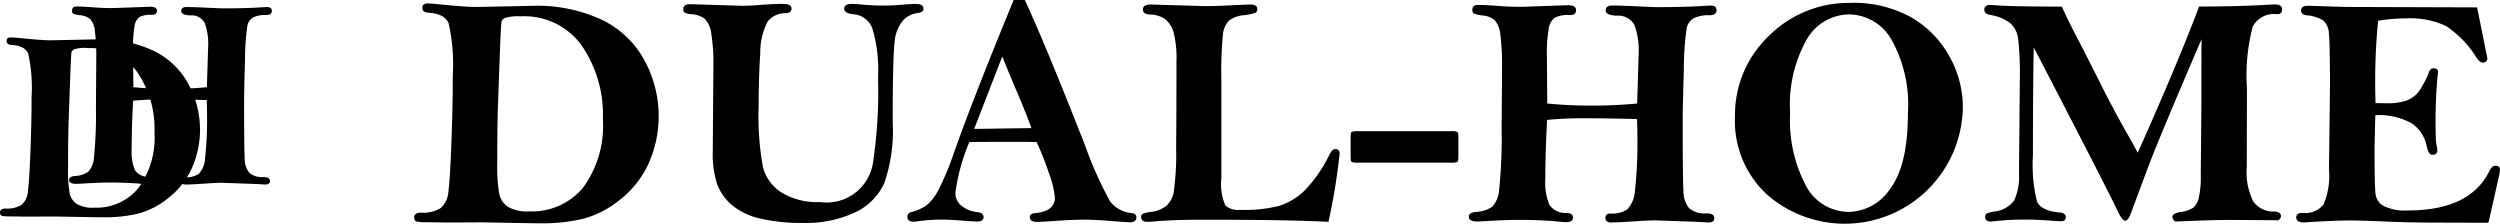
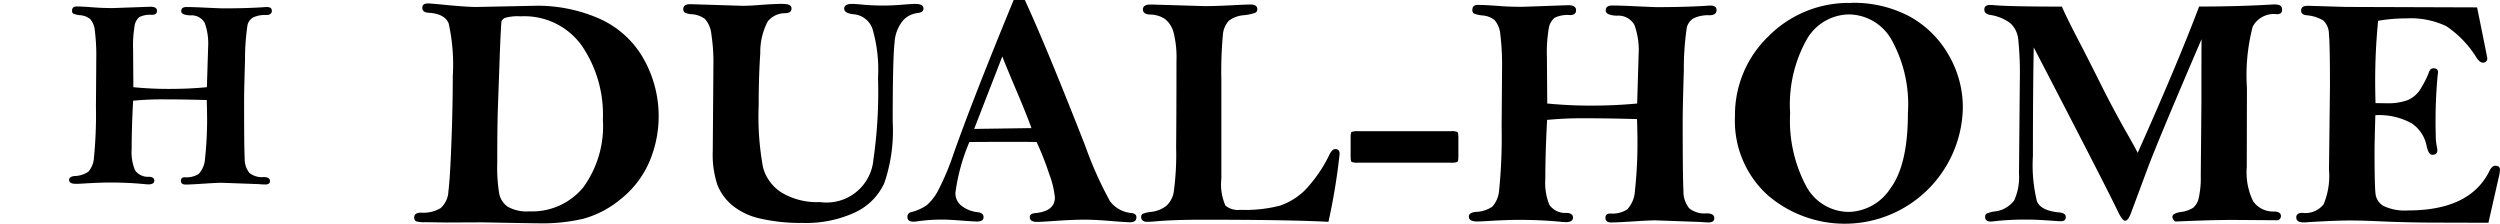
<svg xmlns="http://www.w3.org/2000/svg" width="199.87" height="17.887" viewBox="0 0 199.87 17.887">
  <g id="Group_1731" data-name="Group 1731" transform="translate(-389 480.573)">
    <path id="Path_2278" data-name="Path 2278" d="M14.364,89.715q.456,0,1.539.085.605.042,1.369.042l2.993-.106q.52,0,.52.328t-.424.318a1.927,1.927,0,0,0-.965.17,1.071,1.071,0,0,0-.392.669,9.412,9.412,0,0,0-.127,1.932l.021,3.015a28.657,28.657,0,0,0,2.9.137q1.547,0,2.978-.137l.1-3.216a4.812,4.812,0,0,0-.275-1.925,1.2,1.2,0,0,0-1.155-.6q-.721-.032-.721-.339,0-.329.423-.329.486,0,1.481.048,1.28.058,1.428.058,1.8,0,3.153-.085.254-.021.36-.021.4,0,.4.3,0,.329-.456.339a2.2,2.2,0,0,0-1.055.2,1,1,0,0,0-.434.589,18.39,18.39,0,0,0-.2,2.8q-.074,2.4-.074,3.3,0,3.733.048,4.571a1.762,1.762,0,0,0,.381,1.167,1.6,1.6,0,0,0,1.139.329q.5,0,.5.318,0,.276-.381.275-.127,0-.55-.032l-2.931-.106q-.265,0-1.016.043-1.439.1-1.862.1-.381,0-.381-.307,0-.276.316-.276a1.84,1.84,0,0,0,1.107-.265,1.951,1.951,0,0,0,.506-1.219,28.807,28.807,0,0,0,.158-3.8q0-.3-.021-.89-1.854-.053-3.285-.053a24.744,24.744,0,0,0-2.6.106q-.117,2.13-.117,3.857a3.773,3.773,0,0,0,.27,1.706,1.263,1.263,0,0,0,1.129.519q.414.022.413.307t-.435.3q-.16,0-.467-.032-1.263-.116-2.643-.117-.647,0-1.73.058-.764.048-.987.048-.552,0-.552-.318,0-.254.434-.307a2.015,2.015,0,0,0,1.108-.349,1.83,1.83,0,0,0,.434-1,34.958,34.958,0,0,0,.17-4.2q.027-3.462.027-3.78a16.312,16.312,0,0,0-.111-2.271,1.651,1.651,0,0,0-.376-.948,1.427,1.427,0,0,0-.816-.307,2.086,2.086,0,0,1-.53-.122A.259.259,0,0,1,14,90.033q0-.318.361-.318" transform="translate(380.764 -569.77)" fill-rule="evenodd" />
-     <path id="Path_2279" data-name="Path 2279" d="M.869,95.865q.2,0,1.367.117,1.293.116,1.8.117l4.016-.085a10.075,10.075,0,0,1,3.878.769A6.235,6.235,0,0,1,14.894,99.3a7.621,7.621,0,0,1,.455,7,6.319,6.319,0,0,1-1.86,2.381,6.5,6.5,0,0,1-2.416,1.267,11.618,11.618,0,0,1-2.819.3q-.467,0-3.826-.063l-2.331.01-1.367-.021a1.854,1.854,0,0,1-.609-.058c-.081-.039-.122-.125-.122-.26q0-.307.455-.307a2.164,2.164,0,0,0,1.272-.3,1.55,1.55,0,0,0,.508-1.092q.106-.8.2-3.171t.09-4.369a12.435,12.435,0,0,0-.27-3.452q-.27-.641-1.341-.694Q.53,96.437.53,96.151t.339-.286m6.125.848a3.019,3.019,0,0,0-1.054.1.471.471,0,0,0-.217.207Q5.68,97.126,5.6,99.4l-.127,3.6q-.032,1.326-.032,3.288a10.738,10.738,0,0,0,.127,2.031,1.377,1.377,0,0,0,.562.859,2.531,2.531,0,0,0,1.409.3,4.329,4.329,0,0,0,3.518-1.559,6.805,6.805,0,0,0,1.293-4.454,7.984,7.984,0,0,0-1.393-4.842,4.613,4.613,0,0,0-3.958-1.9" transform="translate(389 -573.449)" fill-rule="evenodd" />
    <path id="Path_2280" data-name="Path 2280" d="M130.334,88.427h.884q1.708,3.7,4.827,11.657a29.67,29.67,0,0,0,1.981,4.429,2.4,2.4,0,0,0,1.723.946q.389.052.389.337,0,.4-.505.4-.272,0-1.411-.09-1.347-.117-2.267-.117-.894,0-2.331.1-1.075.078-1.411.078-.6,0-.6-.376,0-.285.414-.324,1.593-.143,1.593-1.253a7.4,7.4,0,0,0-.465-1.909,24.041,24.041,0,0,0-.995-2.524q-.844-.013-1.311-.013-2.61,0-4.064.013a15.544,15.544,0,0,0-1.117,4.049,1.272,1.272,0,0,0,.557,1.1,2.485,2.485,0,0,0,1.2.457q.492.052.492.4t-.531.35q-.207,0-1.088-.065-1.139-.09-1.658-.09a13.928,13.928,0,0,0-1.943.129,2.468,2.468,0,0,1-.389.039q-.479,0-.479-.389a.372.372,0,0,1,.311-.376,3.829,3.829,0,0,0,1.218-.541,3.919,3.919,0,0,0,.952-1.237,20.534,20.534,0,0,0,1.226-2.935q1.61-4.533,4.792-12.253m66.971.234a9.569,9.569,0,0,1,4.578,1.049,8.018,8.018,0,0,1,3.147,3.037,8.308,8.308,0,0,1,1.185,4.332A9.444,9.444,0,0,1,190.576,104a8,8,0,0,1-2.584-6.269,8.718,8.718,0,0,1,2.675-6.4,9.024,9.024,0,0,1,6.638-2.668M83.463,88.7q.247,0,1.671.143,1.58.142,2.2.142l4.909-.1a12.32,12.32,0,0,1,4.74.94,7.616,7.616,0,0,1,3.62,3.072,9.316,9.316,0,0,1,.557,8.555,7.727,7.727,0,0,1-2.273,2.91,7.939,7.939,0,0,1-2.953,1.549,14.188,14.188,0,0,1-3.445.37q-.57,0-4.675-.078l-2.849.013-1.671-.026a2.277,2.277,0,0,1-.745-.071q-.149-.071-.149-.317,0-.376.557-.375a2.643,2.643,0,0,0,1.554-.363,1.894,1.894,0,0,0,.622-1.335q.129-.972.24-3.876t.11-5.34a15.184,15.184,0,0,0-.33-4.219q-.33-.784-1.639-.849-.466-.039-.466-.389t.414-.35m28.444.039q.661,0,.66.363t-.518.376a1.758,1.758,0,0,0-1.392.667,5.262,5.262,0,0,0-.589,2.526q-.13,1.91-.129,4.2a22.332,22.332,0,0,0,.35,4.941,3.443,3.443,0,0,0,1.5,2.014,5.524,5.524,0,0,0,3.056.751,3.758,3.758,0,0,0,4.268-3.4,37.786,37.786,0,0,0,.369-6.535,11.654,11.654,0,0,0-.44-3.9,1.731,1.731,0,0,0-1.5-1.178q-.764-.077-.764-.453t.622-.376q.3,0,1,.071.725.058,1.516.059.725,0,1.619-.078.673-.052.933-.052.647,0,.647.376,0,.3-.466.35a1.879,1.879,0,0,0-1.172.6,3.024,3.024,0,0,0-.673,1.774q-.15,1.237-.149,6.353a12.86,12.86,0,0,1-.674,4.877,4.791,4.791,0,0,1-2.351,2.344,9.329,9.329,0,0,1-4.177.835,14.464,14.464,0,0,1-3.355-.343,5.376,5.376,0,0,1-2.26-1.055,4.164,4.164,0,0,1-1.2-1.644,7.812,7.812,0,0,1-.369-2.744l.052-6.9a14.323,14.323,0,0,0-.162-2.381,2.141,2.141,0,0,0-.512-1.236,1.916,1.916,0,0,0-1.062-.382,1.4,1.4,0,0,1-.563-.136.329.329,0,0,1-.11-.279q0-.388.557-.389l4.171.13q.6,0,1.36-.065,1.218-.091,1.917-.091m29.378.052,4.3.129q1,0,2.785-.1.647-.028.881-.029.544,0,.544.375a.3.3,0,0,1-.175.291,4.018,4.018,0,0,1-.874.188,2.286,2.286,0,0,0-1.224.441,1.882,1.882,0,0,0-.479,1.129,31.524,31.524,0,0,0-.123,3.607V102.7a4.242,4.242,0,0,0,.324,2.16,1.566,1.566,0,0,0,1.179.344,11.189,11.189,0,0,0,3.162-.33,5.289,5.289,0,0,0,1.976-1.2,11.055,11.055,0,0,0,2.015-2.914q.219-.414.451-.414.348,0,.348.375a48.923,48.923,0,0,1-.893,5.44q-3.238-.169-10.076-.168-2.384,0-3.873.142-.363.026-.531.026-.493,0-.492-.389a.264.264,0,0,1,.129-.253,2.492,2.492,0,0,1,.635-.149,2.441,2.441,0,0,0,1.231-.473,1.942,1.942,0,0,0,.6-1.064,21.943,21.943,0,0,0,.2-3.606q.026-2.9.026-6.9a8.231,8.231,0,0,0-.233-2.316,2.081,2.081,0,0,0-.667-1.051,2.163,2.163,0,0,0-1.224-.37q-.557-.026-.557-.414t.634-.389m89.909,0q.531,0,.531.414,0,.363-.415.363a1.9,1.9,0,0,0-1.936,1,15.305,15.305,0,0,0-.46,4.89l-.013,6.346a5.239,5.239,0,0,0,.512,2.72,1.928,1.928,0,0,0,1.664.816q.557.013.557.376a.376.376,0,0,1-.233.324l-3.634-.026q-1.668,0-4.565.129a.46.46,0,0,1-.246-.363q0-.3.67-.4a2.423,2.423,0,0,0,.985-.337,1.414,1.414,0,0,0,.457-.817,7.431,7.431,0,0,0,.155-1.75l.051-5.795q0-4.447.013-5.121-3.518,8.186-4.358,10.452l-1.306,3.51q-.22.556-.441.557t-.557-.686q-.946-1.994-6.756-13.172-.064,3.215-.065,8.673a12.067,12.067,0,0,0,.324,3.636q.324.758,1.813.888.492.052.492.363,0,.337-.4.337-.142,0-.311-.014-1.554-.115-2.228-.115a22.179,22.179,0,0,0-2.785.129,2.1,2.1,0,0,1-.272.026q-.453,0-.453-.375a.279.279,0,0,1,.11-.253,2.354,2.354,0,0,1,.59-.175,2.235,2.235,0,0,0,1.625-.894,4.552,4.552,0,0,0,.382-2.165l.065-7.4a26.79,26.79,0,0,0-.129-3.344,2.024,2.024,0,0,0-.635-1.258,3.551,3.551,0,0,0-1.645-.661q-.427-.09-.428-.427,0-.363.466-.363c.069,0,.164,0,.285.014q1.321.115,5.451.115.338.8,1.245,2.545t1.8,3.536q.889,1.794,2,3.775.895,1.567,1.012,1.839,3.245-7.266,4.912-11.7,3.109,0,5.74-.156.247-.013.363-.013m-63.762.039q.558,0,1.881.1.74.052,1.673.052l3.658-.129q.635,0,.636.4t-.518.389a2.356,2.356,0,0,0-1.178.207,1.31,1.31,0,0,0-.479.817,11.548,11.548,0,0,0-.155,2.362l.026,3.685a34.995,34.995,0,0,0,3.549.168q1.891,0,3.64-.168l.117-3.93a5.869,5.869,0,0,0-.337-2.353,1.471,1.471,0,0,0-1.412-.737q-.881-.039-.881-.415,0-.4.517-.4.6,0,1.811.059,1.565.071,1.746.071,2.2,0,3.854-.1.31-.026.44-.026.491,0,.492.363,0,.4-.557.414a2.682,2.682,0,0,0-1.288.246,1.225,1.225,0,0,0-.531.719,22.5,22.5,0,0,0-.24,3.422q-.09,2.936-.091,4.037,0,4.563.059,5.587a2.151,2.151,0,0,0,.466,1.426,1.949,1.949,0,0,0,1.392.4q.609,0,.609.389,0,.336-.466.337-.155,0-.672-.039l-3.582-.129q-.324,0-1.242.052-1.758.116-2.276.117-.465,0-.465-.376,0-.336.386-.337a2.248,2.248,0,0,0,1.353-.324,2.382,2.382,0,0,0,.619-1.489,35.13,35.13,0,0,0,.193-4.65q0-.362-.026-1.088-2.267-.065-4.015-.065a30.268,30.268,0,0,0-3.173.129q-.142,2.6-.143,4.715a4.607,4.607,0,0,0,.33,2.085,1.544,1.544,0,0,0,1.379.635q.505.026.505.376t-.532.363q-.195,0-.571-.039-1.544-.143-3.23-.143-.792,0-2.115.071-.934.059-1.206.059-.675,0-.675-.388,0-.311.531-.376a2.461,2.461,0,0,0,1.353-.427,2.231,2.231,0,0,0,.531-1.223,42.643,42.643,0,0,0,.207-5.131q.033-4.231.033-4.62a19.938,19.938,0,0,0-.136-2.776,2.013,2.013,0,0,0-.46-1.158,1.743,1.743,0,0,0-1-.375,2.531,2.531,0,0,1-.647-.149.317.317,0,0,1-.129-.3q0-.388.441-.388m66.309.065,3.122.094,10.452.035q.414,2.02.816,4.041a.331.331,0,0,1-.374.375q-.206,0-.464-.361a8.266,8.266,0,0,0-2.442-2.555,6.653,6.653,0,0,0-3.194-.62,12.818,12.818,0,0,0-2.255.194,49.666,49.666,0,0,0-.233,5.016q0,.465.026,1.564l.984.013a4.492,4.492,0,0,0,1.587-.252,2.27,2.27,0,0,0,1.133-1.075,6.811,6.811,0,0,0,.531-1.056q.116-.414.4-.414.362,0,.363.311a.964.964,0,0,1-.026.207,39.755,39.755,0,0,0-.156,4.805,4.67,4.67,0,0,0,.1,1.01,1.059,1.059,0,0,1,.029.22q0,.362-.414.363-.285,0-.44-.686A2.842,2.842,0,0,0,242.1,98.29a5.4,5.4,0,0,0-2.911-.654q-.064,2.176-.065,2.862,0,2.953.09,3.51a1.279,1.279,0,0,0,.661.9,3.969,3.969,0,0,0,1.931.343q4.937,0,6.492-3.134.219-.441.477-.44.374,0,.374.311a2.371,2.371,0,0,1-.078.531l-.842,3.717-4.689-.013q-1.982-.013-3.7-.091t-2.688-.078q-1.088,0-3.277.129-.272.026-.4.026-.609,0-.609-.4,0-.363.492-.363a1.857,1.857,0,0,0,1.69-.679,5.842,5.842,0,0,0,.434-2.776l.078-6.665q0-3.416-.084-4.2a1.49,1.49,0,0,0-.447-1.061,3.109,3.109,0,0,0-1.36-.42q-.414-.052-.414-.363,0-.388.479-.388m-36.63.686a3.948,3.948,0,0,0-3.368,1.988,10.644,10.644,0,0,0-1.334,5.9,11.142,11.142,0,0,0,1.276,5.828,3.874,3.874,0,0,0,3.426,2.072,4.075,4.075,0,0,0,3.309-1.872q1.405-1.871,1.405-6.029a10.639,10.639,0,0,0-1.334-5.906,3.96,3.96,0,0,0-3.38-1.981m-106.162.155a3.69,3.69,0,0,0-1.288.123.578.578,0,0,0-.266.253q-.052.13-.155,2.9l-.156,4.394q-.039,1.62-.039,4.019a13.072,13.072,0,0,0,.156,2.482,1.684,1.684,0,0,0,.686,1.05,3.089,3.089,0,0,0,1.723.369,5.29,5.29,0,0,0,4.3-1.905,8.316,8.316,0,0,0,1.58-5.444,9.76,9.76,0,0,0-1.7-5.918,5.638,5.638,0,0,0-4.838-2.327m38.47,3.212-2.249,5.79,4.58-.065q-.362-1.016-1.112-2.787-.816-1.915-1.218-2.937m28.47,5.971h7.37a1.219,1.219,0,0,1,.544.065q.078.064.078.466V100.9q0,.4-.071.466a1.218,1.218,0,0,1-.551.065h-7.37a1.218,1.218,0,0,1-.551-.065q-.071-.065-.071-.466V99.449q0-.4.071-.466a1.218,1.218,0,0,1,.551-.065" transform="translate(339.716 -569)" fill-rule="evenodd" />
  </g>
</svg>